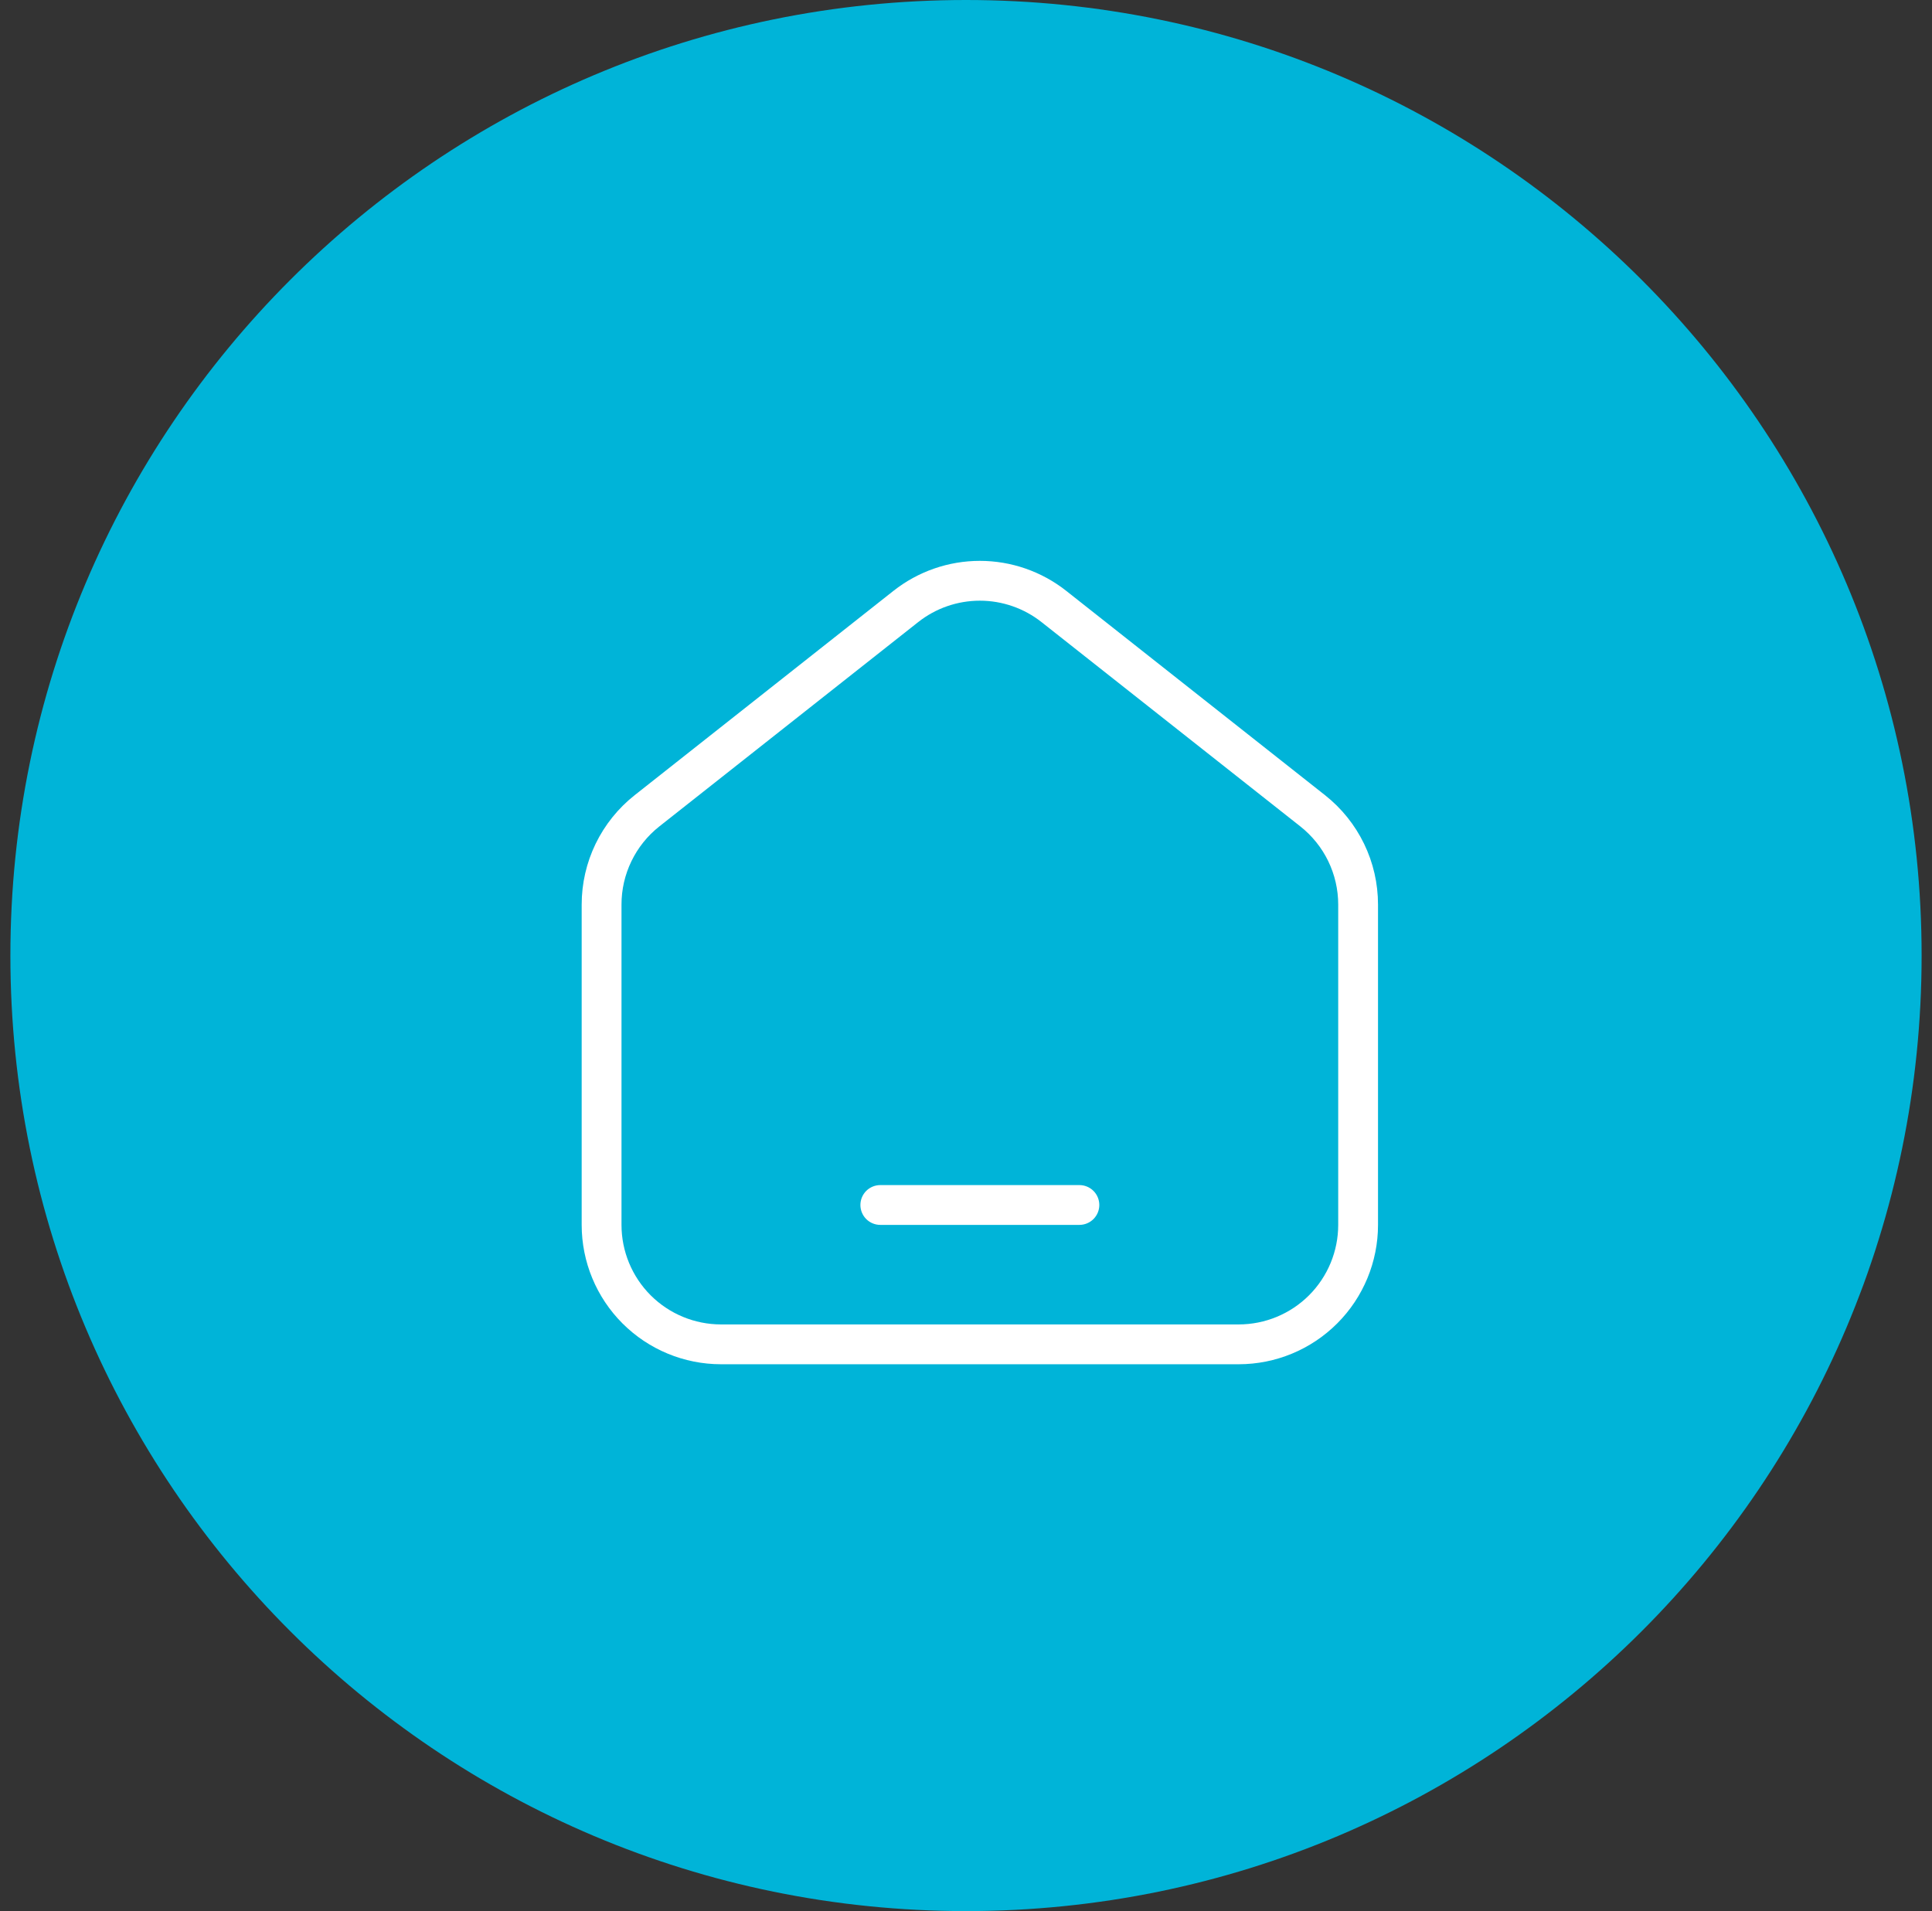
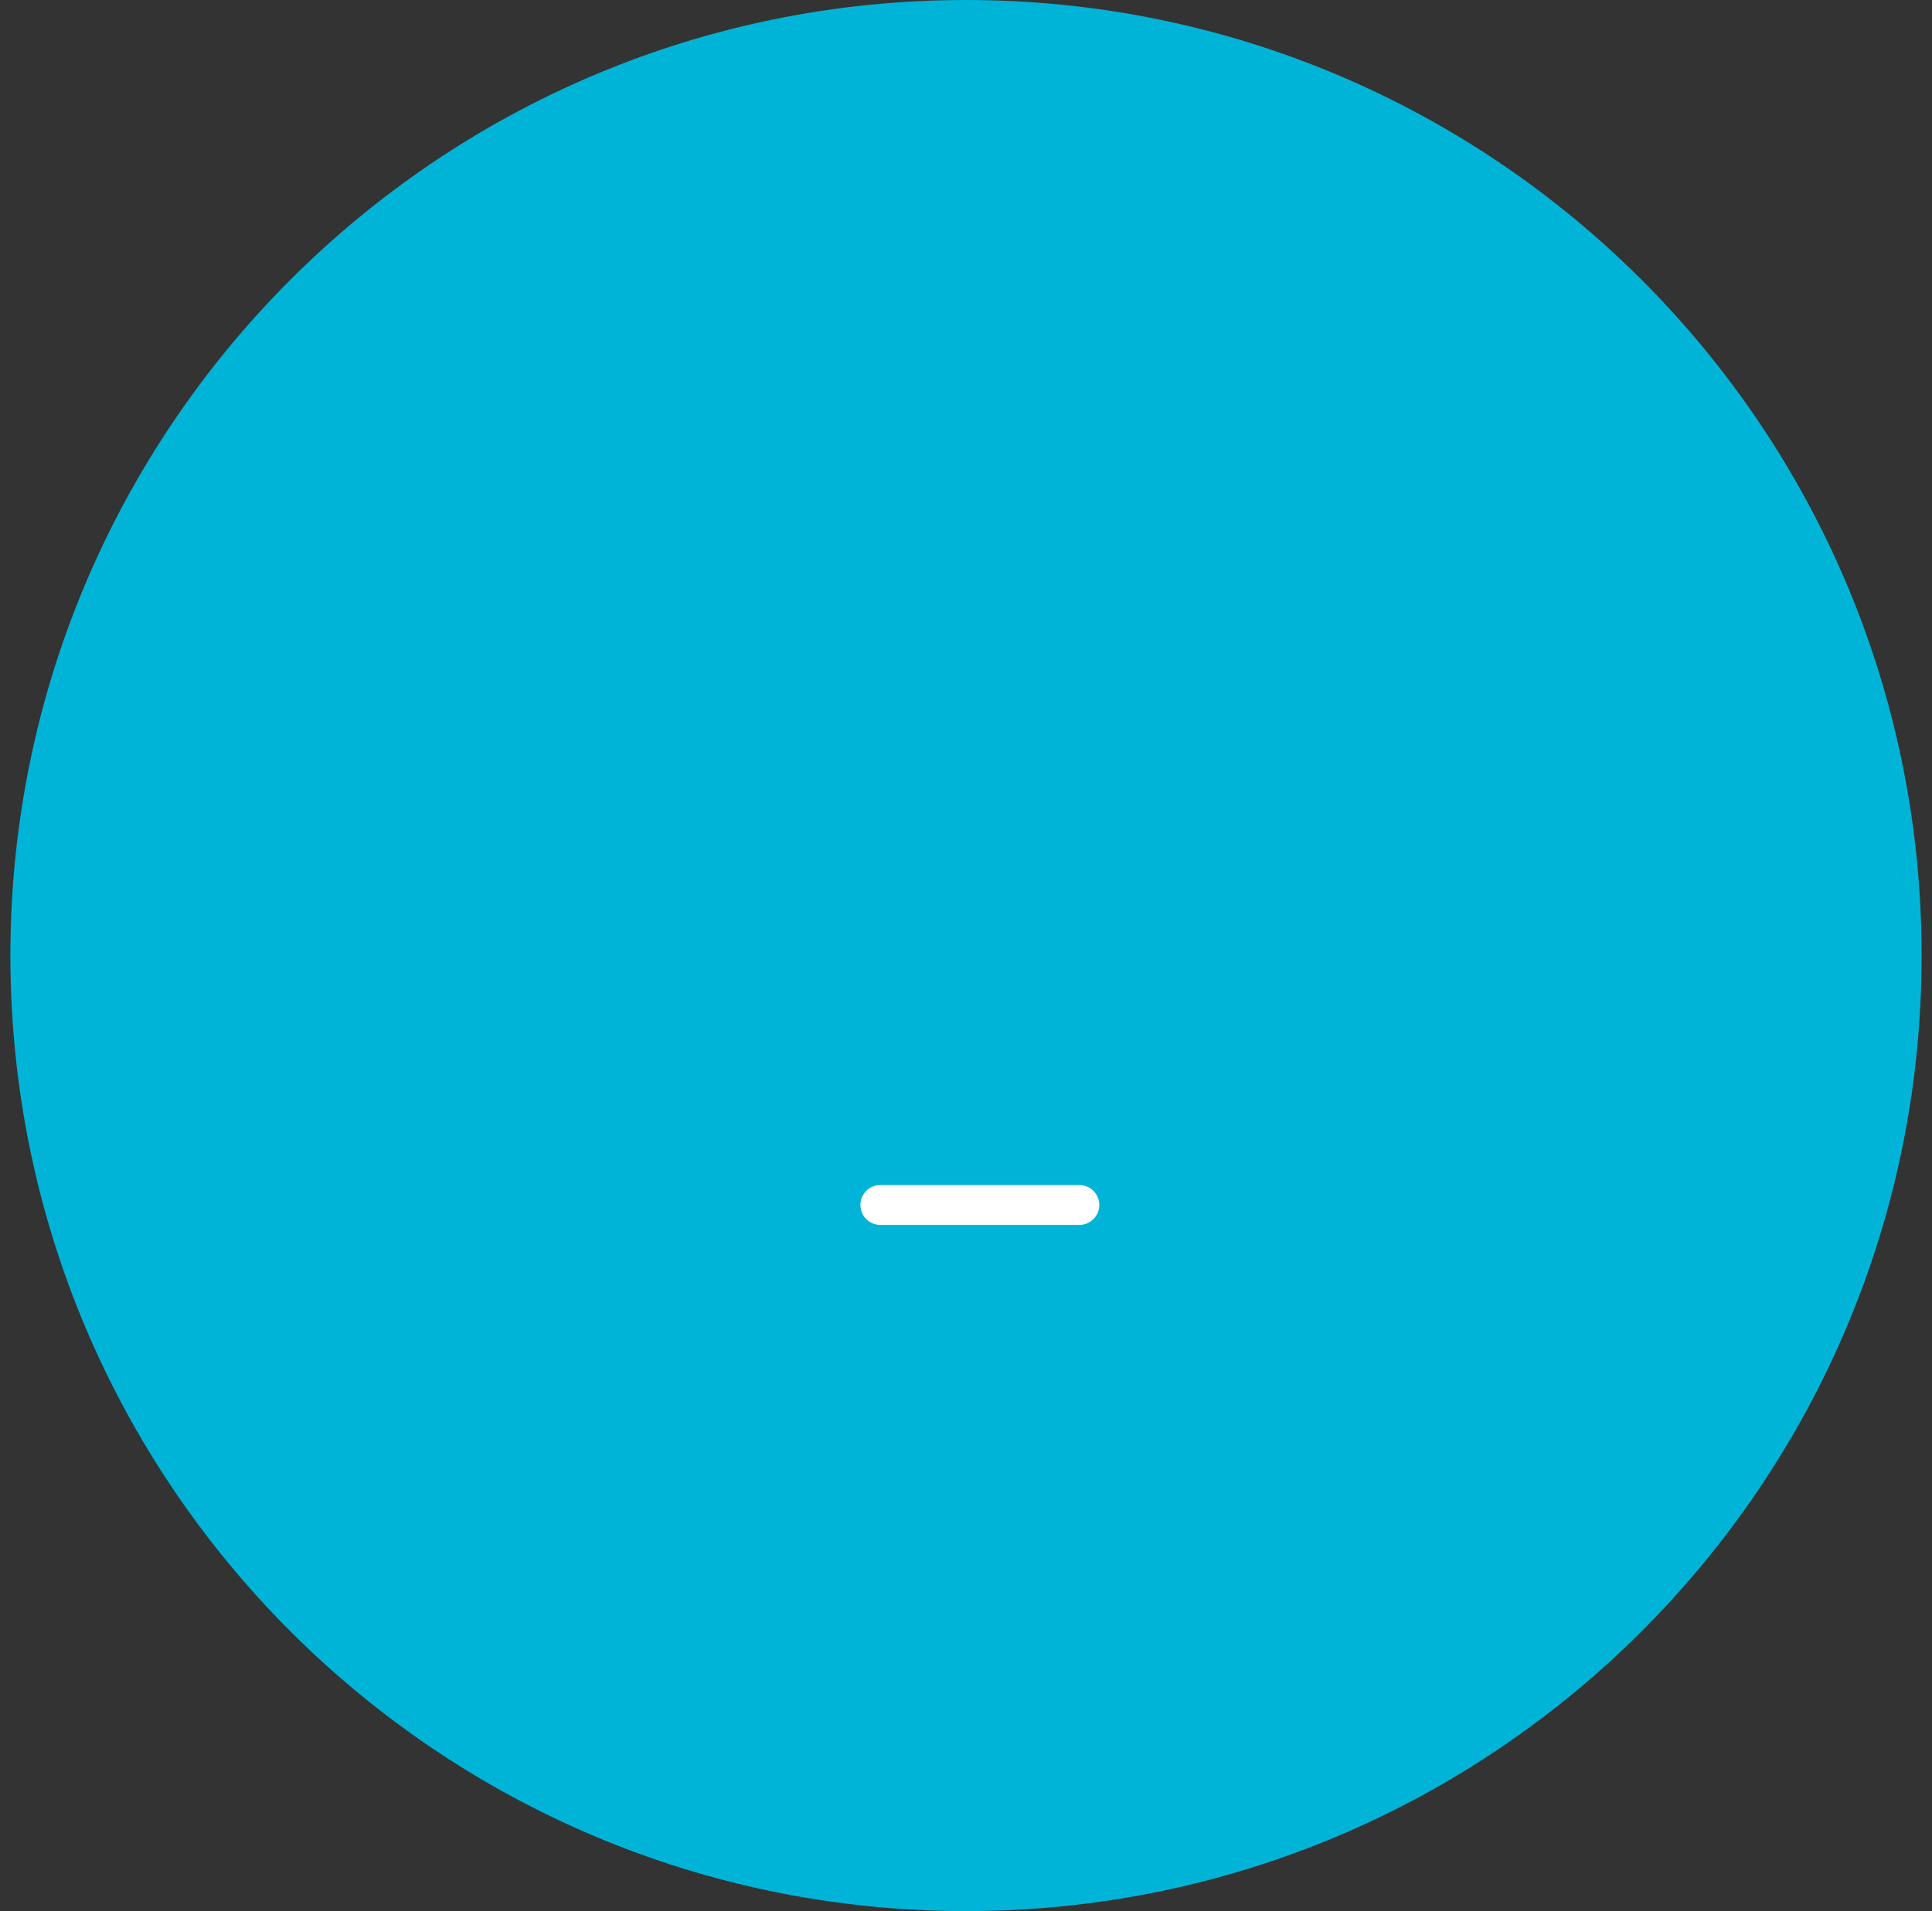
<svg xmlns="http://www.w3.org/2000/svg" width="93" height="92" viewBox="0 0 93 92" fill="none">
  <rect x="0" y="0" width="93" height="92" fill="#333333" stroke="none" />
  <g clip-path="url(#clip0_19_8)">
    <path d="M92.5 46C92.5 20.595 71.905 0 46.5 0C21.095 0 0.5 20.595 0.5 46C0.5 71.405 21.095 92 46.5 92C71.905 92 92.5 71.405 92.5 46Z" fill="#00B4D8" />
    <path d="M42.375 57.05C42.121 57.05 41.877 57.151 41.697 57.33C41.518 57.51 41.417 57.754 41.417 58.008C41.417 58.262 41.518 58.506 41.697 58.686C41.877 58.865 42.121 58.966 42.375 58.966H51.958C52.213 58.966 52.456 58.865 52.636 58.686C52.816 58.506 52.917 58.262 52.917 58.008C52.917 57.754 52.816 57.51 52.636 57.33C52.456 57.151 52.213 57.05 51.958 57.05H42.375Z" fill="white" />
-     <path fill-rule="evenodd" clip-rule="evenodd" d="M51.324 28.443C50.14 27.509 48.675 27 47.167 27C45.658 27 44.193 27.509 43.009 28.443L30.551 38.28C29.756 38.908 29.113 39.708 28.671 40.62C28.23 41.531 28 42.532 28 43.545V58.966C28 60.745 28.707 62.452 29.965 63.71C31.223 64.968 32.929 65.675 34.708 65.675H59.625C61.404 65.675 63.111 64.968 64.368 63.71C65.627 62.452 66.333 60.745 66.333 58.966V43.545C66.333 42.532 66.104 41.531 65.662 40.62C65.22 39.708 64.578 38.908 63.782 38.28L51.324 28.443ZM44.198 29.948C45.043 29.28 46.089 28.917 47.167 28.917C48.244 28.917 49.29 29.28 50.136 29.948L62.594 39.784C63.162 40.233 63.621 40.804 63.937 41.455C64.252 42.107 64.417 42.821 64.417 43.545V58.966C64.417 60.237 63.912 61.456 63.013 62.355C62.115 63.253 60.896 63.758 59.625 63.758H34.708C33.438 63.758 32.219 63.253 31.32 62.355C30.422 61.456 29.917 60.237 29.917 58.966V43.545C29.916 42.821 30.08 42.107 30.396 41.456C30.711 40.804 31.17 40.233 31.738 39.784L44.198 29.948Z" fill="white" />
  </g>
  <defs>
    <clipPath id="clip0_19_8">
      <rect width="93" height="92" fill="white" />
    </clipPath>
  </defs>
</svg>